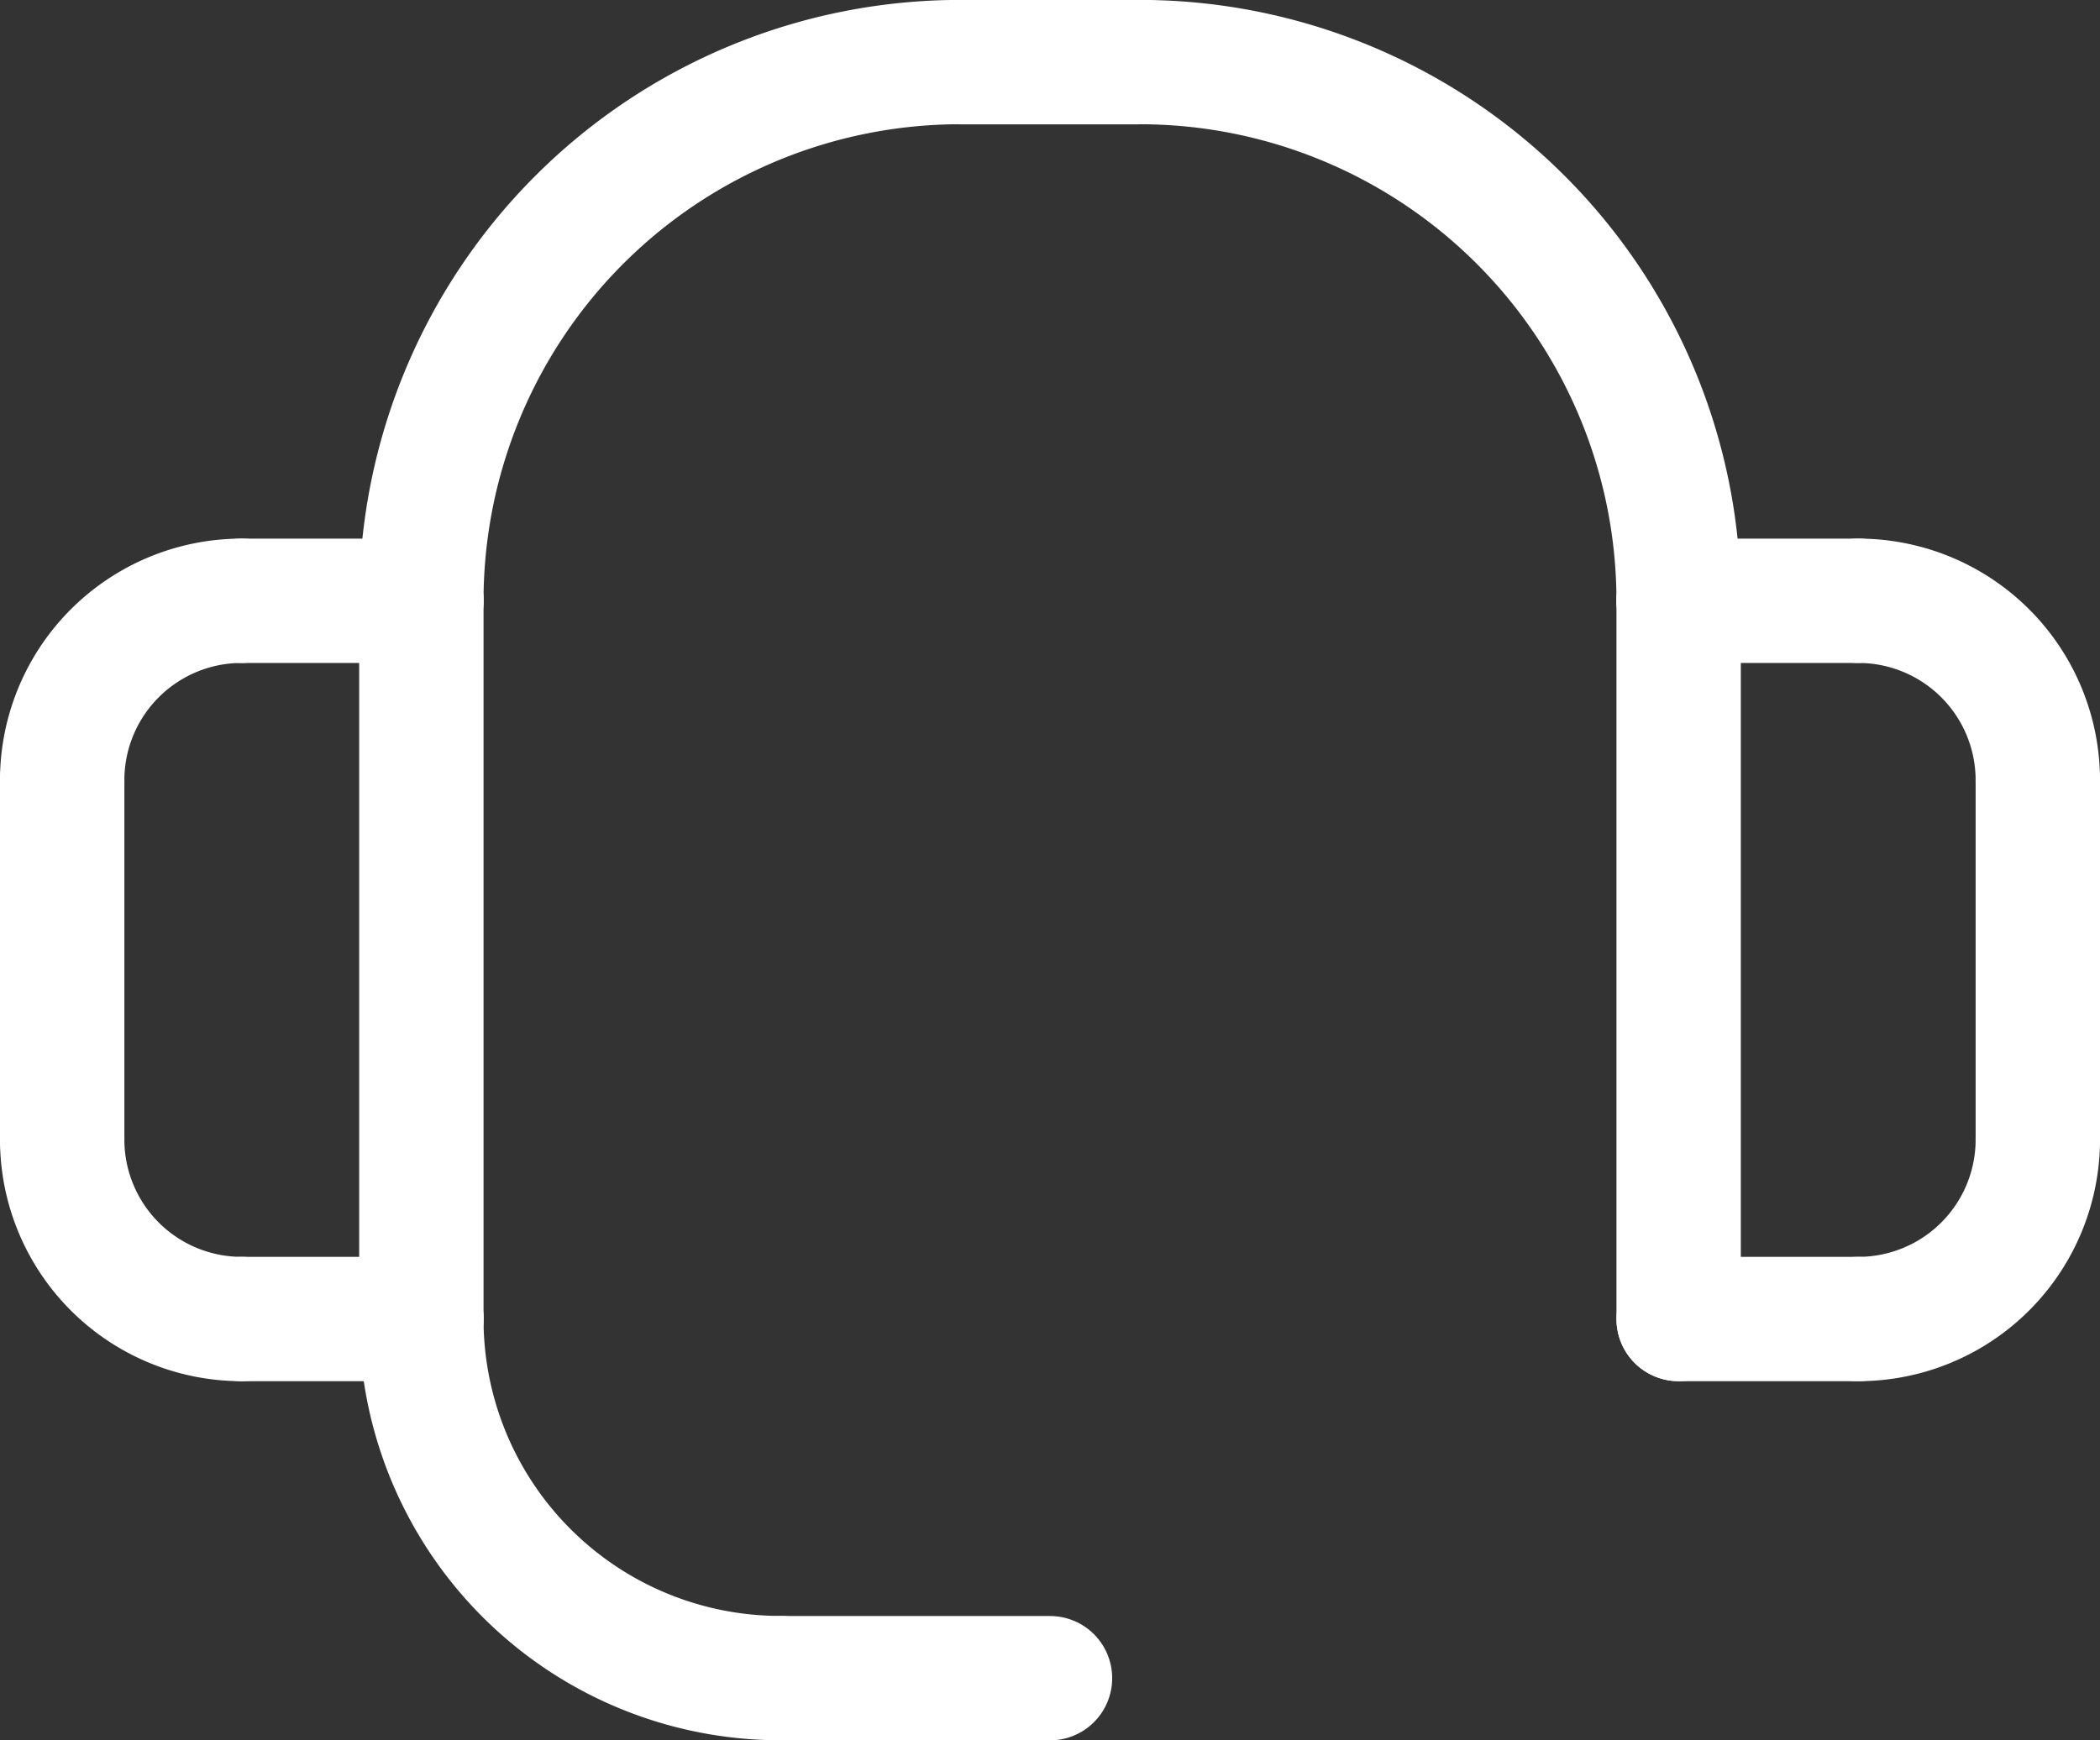
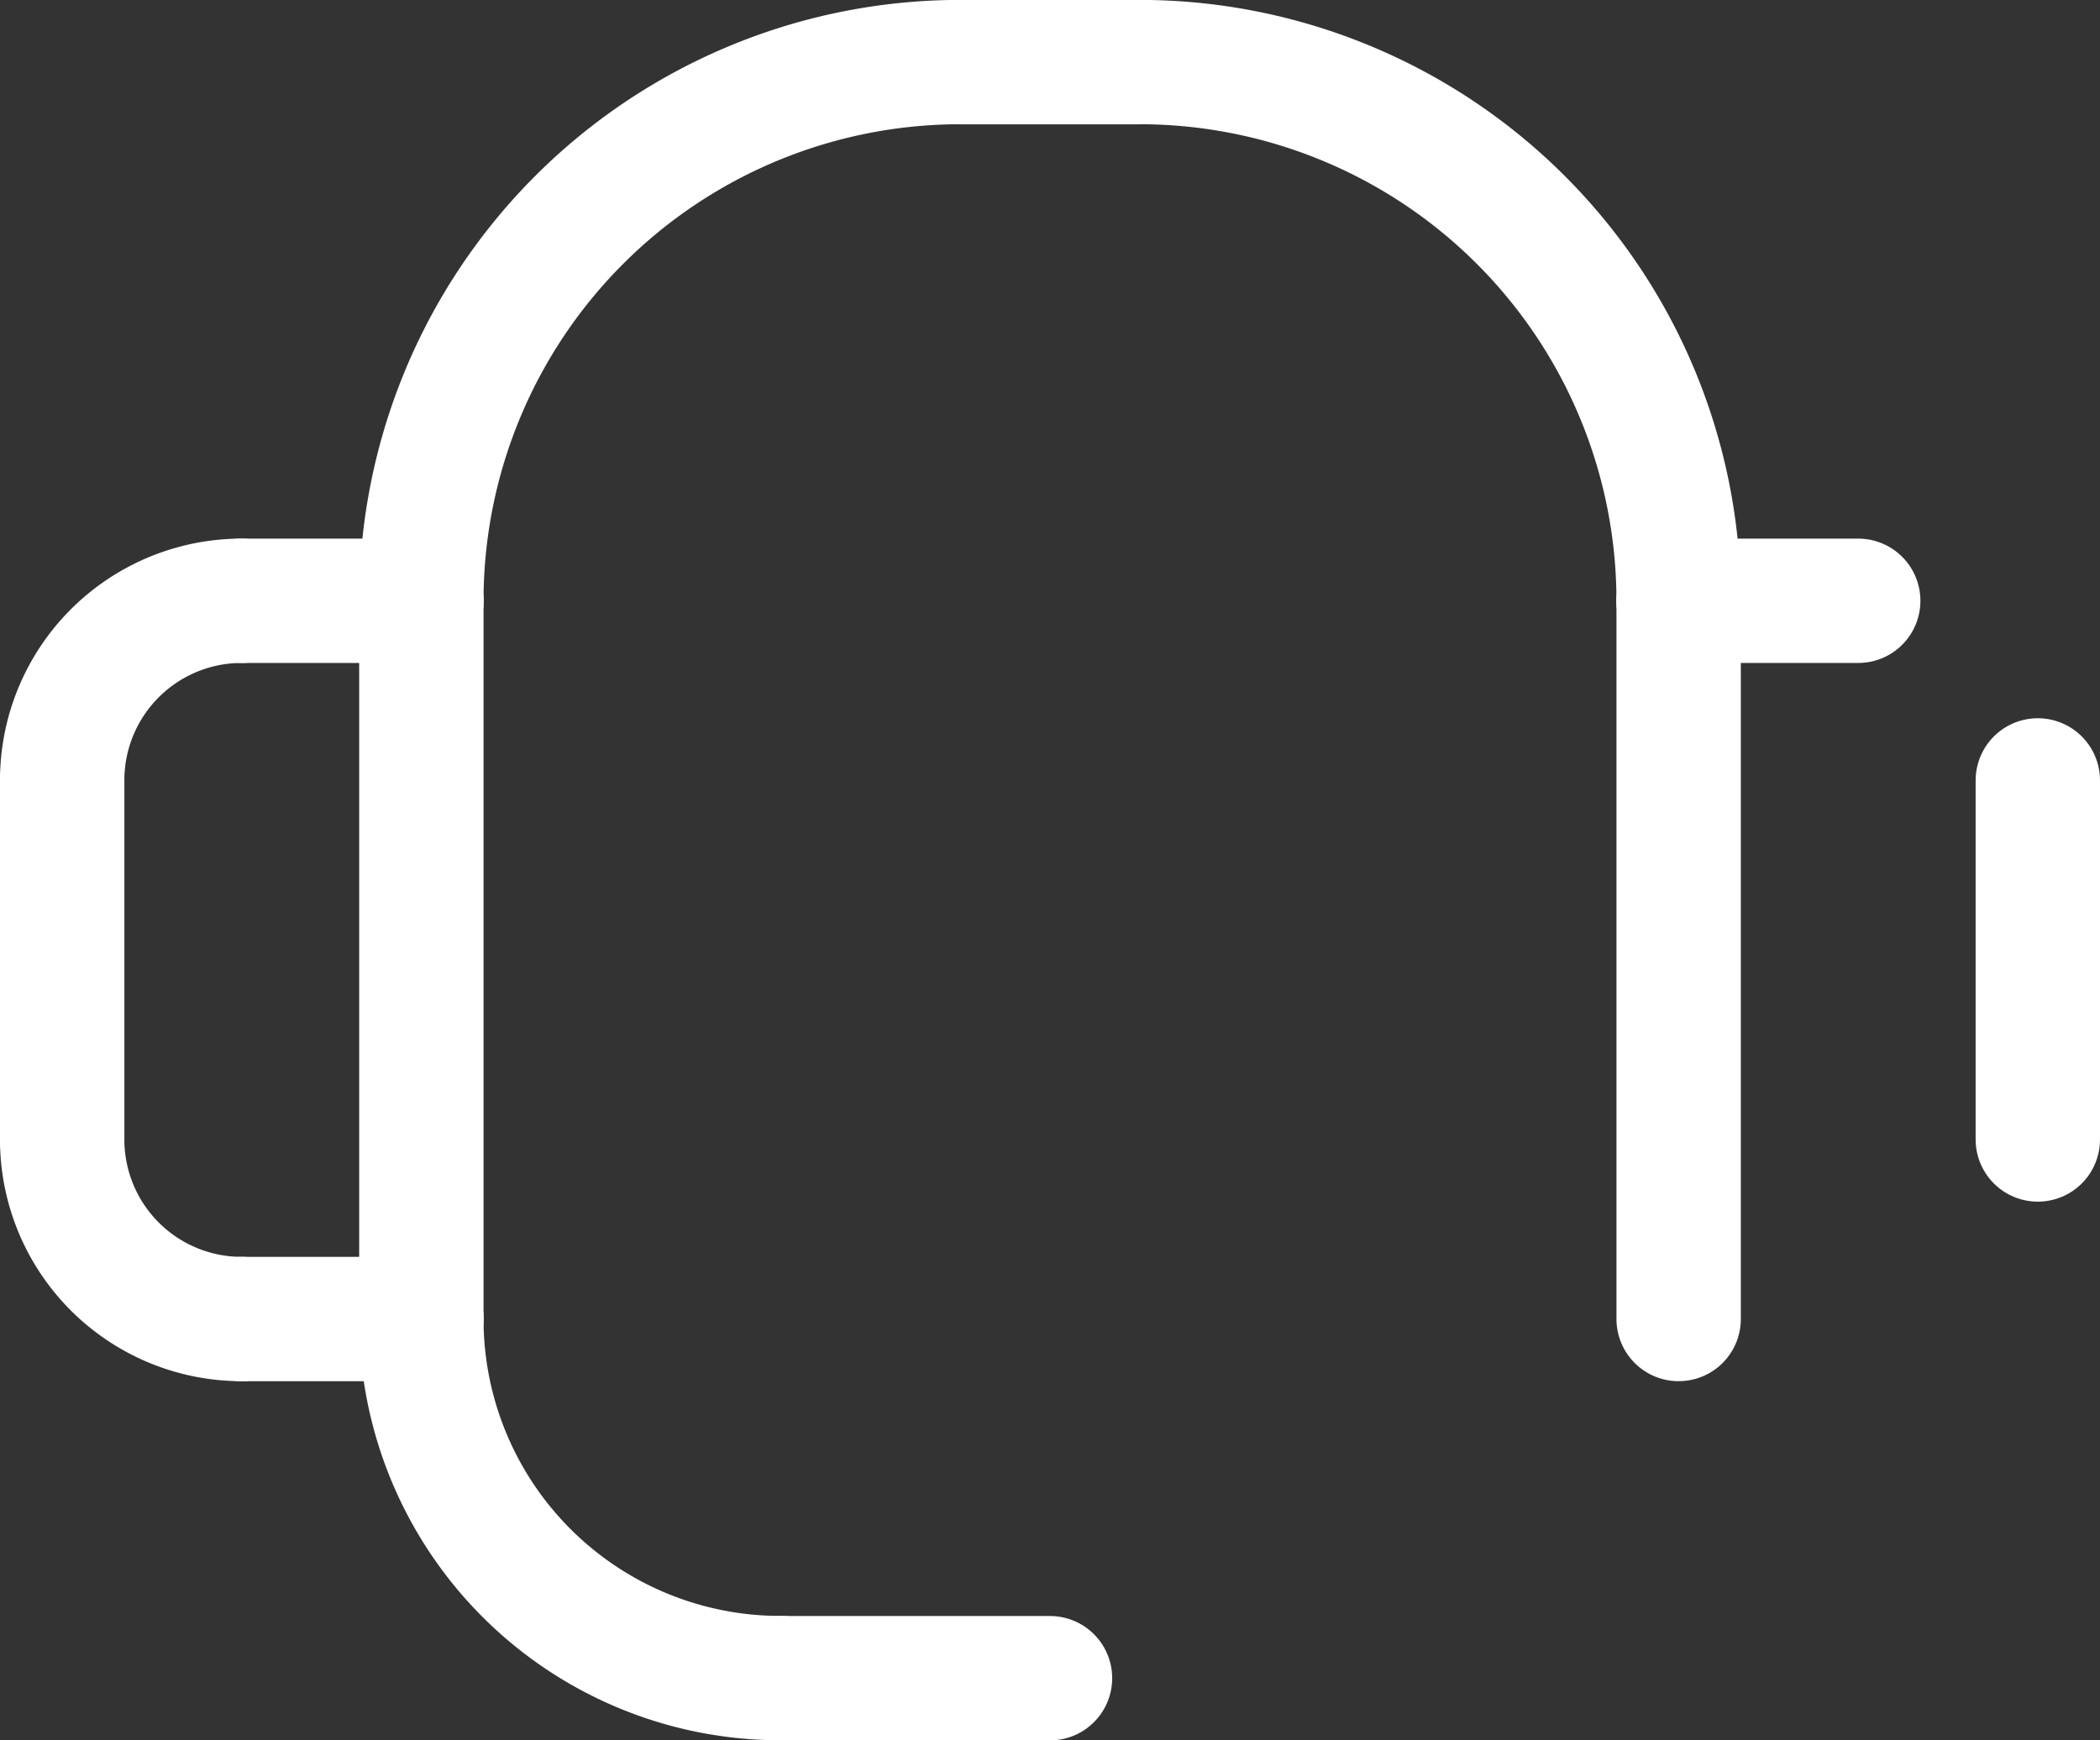
<svg xmlns="http://www.w3.org/2000/svg" width="25.328" height="20.996" viewBox="0 0 25.328 20.996">
  <rect x="0" y="0" width="25.328" height="20.996" fill="#333333" stroke="none" />
  <g id="inicio-contacto" transform="translate(-0.171 -0.171)">
    <g id="Grupo_1197" data-name="Grupo 1197">
      <path id="Trazado_458" data-name="Trazado 458" d="M24.25,10.749a6.5,6.5,0,0,1,6.5-6.5" transform="translate(-18.997 -3.329)" fill="none" stroke="#fff" stroke-linecap="round" stroke-linejoin="round" stroke-width="1.5" />
      <path id="Trazado_459" data-name="Trazado 459" d="M70.749,10.749a6.5,6.5,0,0,0-6.5-6.5" transform="translate(-50.332 -3.329)" fill="none" stroke="#fff" stroke-linecap="round" stroke-linejoin="round" stroke-width="1.5" />
      <line id="Línea_14" data-name="Línea 14" x2="2.166" transform="translate(11.752 0.921)" fill="none" stroke="#fff" stroke-linecap="round" stroke-linejoin="round" stroke-width="1.5" />
      <line id="Línea_15" data-name="Línea 15" y2="8.665" transform="translate(5.253 7.419)" fill="none" stroke="#fff" stroke-linecap="round" stroke-linejoin="round" stroke-width="1.5" />
      <line id="Línea_16" data-name="Línea 16" y2="8.665" transform="translate(20.417 7.419)" fill="none" stroke="#fff" stroke-linecap="round" stroke-linejoin="round" stroke-width="1.5" />
-       <line id="Línea_17" data-name="Línea 17" x1="2.166" transform="translate(20.417 16.084)" fill="none" stroke="#fff" stroke-linecap="round" stroke-linejoin="round" stroke-width="1.5" />
      <line id="Línea_18" data-name="Línea 18" x1="2.166" transform="translate(20.417 7.419)" fill="none" stroke="#fff" stroke-linecap="round" stroke-linejoin="round" stroke-width="1.5" />
      <line id="Línea_19" data-name="Línea 19" y2="4.332" transform="translate(24.749 9.586)" fill="none" stroke="#fff" stroke-linecap="round" stroke-linejoin="round" stroke-width="1.5" />
      <line id="Línea_20" data-name="Línea 20" x1="2.166" transform="translate(3.087 7.419)" fill="none" stroke="#fff" stroke-linecap="round" stroke-linejoin="round" stroke-width="1.5" />
      <line id="Línea_21" data-name="Línea 21" x1="2.166" transform="translate(3.087 16.084)" fill="none" stroke="#fff" stroke-linecap="round" stroke-linejoin="round" stroke-width="1.5" />
      <line id="Línea_22" data-name="Línea 22" y2="4.332" transform="translate(0.921 9.586)" fill="none" stroke="#fff" stroke-linecap="round" stroke-linejoin="round" stroke-width="1.5" />
      <path id="Trazado_460" data-name="Trazado 460" d="M4.25,36.416A2.165,2.165,0,0,1,6.416,34.25" transform="translate(-3.329 -26.831)" fill="none" stroke="#fff" stroke-linecap="round" stroke-linejoin="round" stroke-width="1.5" />
      <path id="Trazado_461" data-name="Trazado 461" d="M4.25,64.25a2.165,2.165,0,0,0,2.166,2.166" transform="translate(-3.329 -50.332)" fill="none" stroke="#fff" stroke-linecap="round" stroke-linejoin="round" stroke-width="1.5" />
-       <path id="Trazado_462" data-name="Trazado 462" d="M106.416,36.416a2.165,2.165,0,0,0-2.166-2.166" transform="translate(-81.667 -26.831)" fill="none" stroke="#fff" stroke-linecap="round" stroke-linejoin="round" stroke-width="1.5" />
-       <path id="Trazado_463" data-name="Trazado 463" d="M106.416,64.25a2.165,2.165,0,0,1-2.166,2.166" transform="translate(-81.667 -50.332)" fill="none" stroke="#fff" stroke-linecap="round" stroke-linejoin="round" stroke-width="1.5" />
      <path id="Trazado_464" data-name="Trazado 464" d="M24.25,74.25a4.33,4.33,0,0,0,4.332,4.332" transform="translate(-18.997 -58.166)" fill="none" stroke="#fff" stroke-linecap="round" stroke-linejoin="round" stroke-width="1.5" />
      <line id="Línea_23" data-name="Línea 23" x1="3.249" transform="translate(9.586 20.417)" fill="none" stroke="#fff" stroke-linecap="round" stroke-linejoin="round" stroke-width="1.5" />
    </g>
  </g>
</svg>